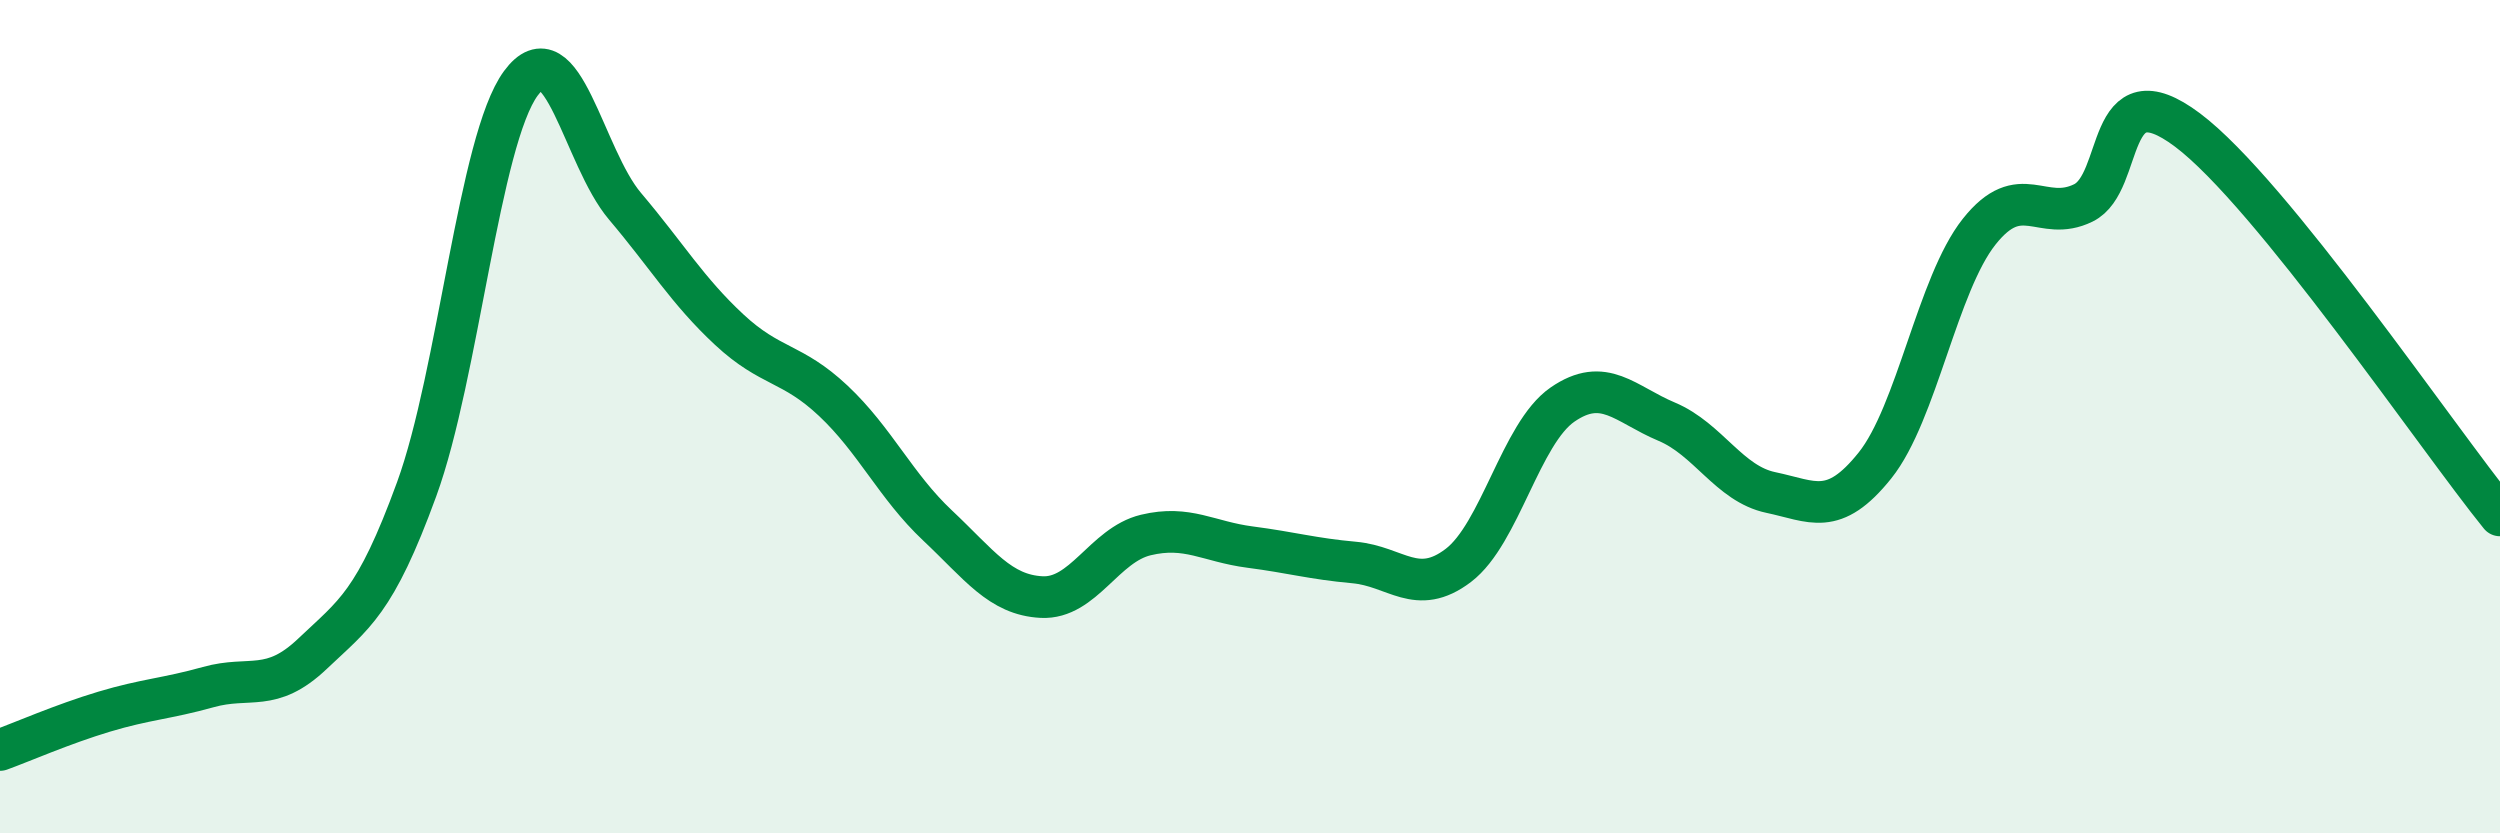
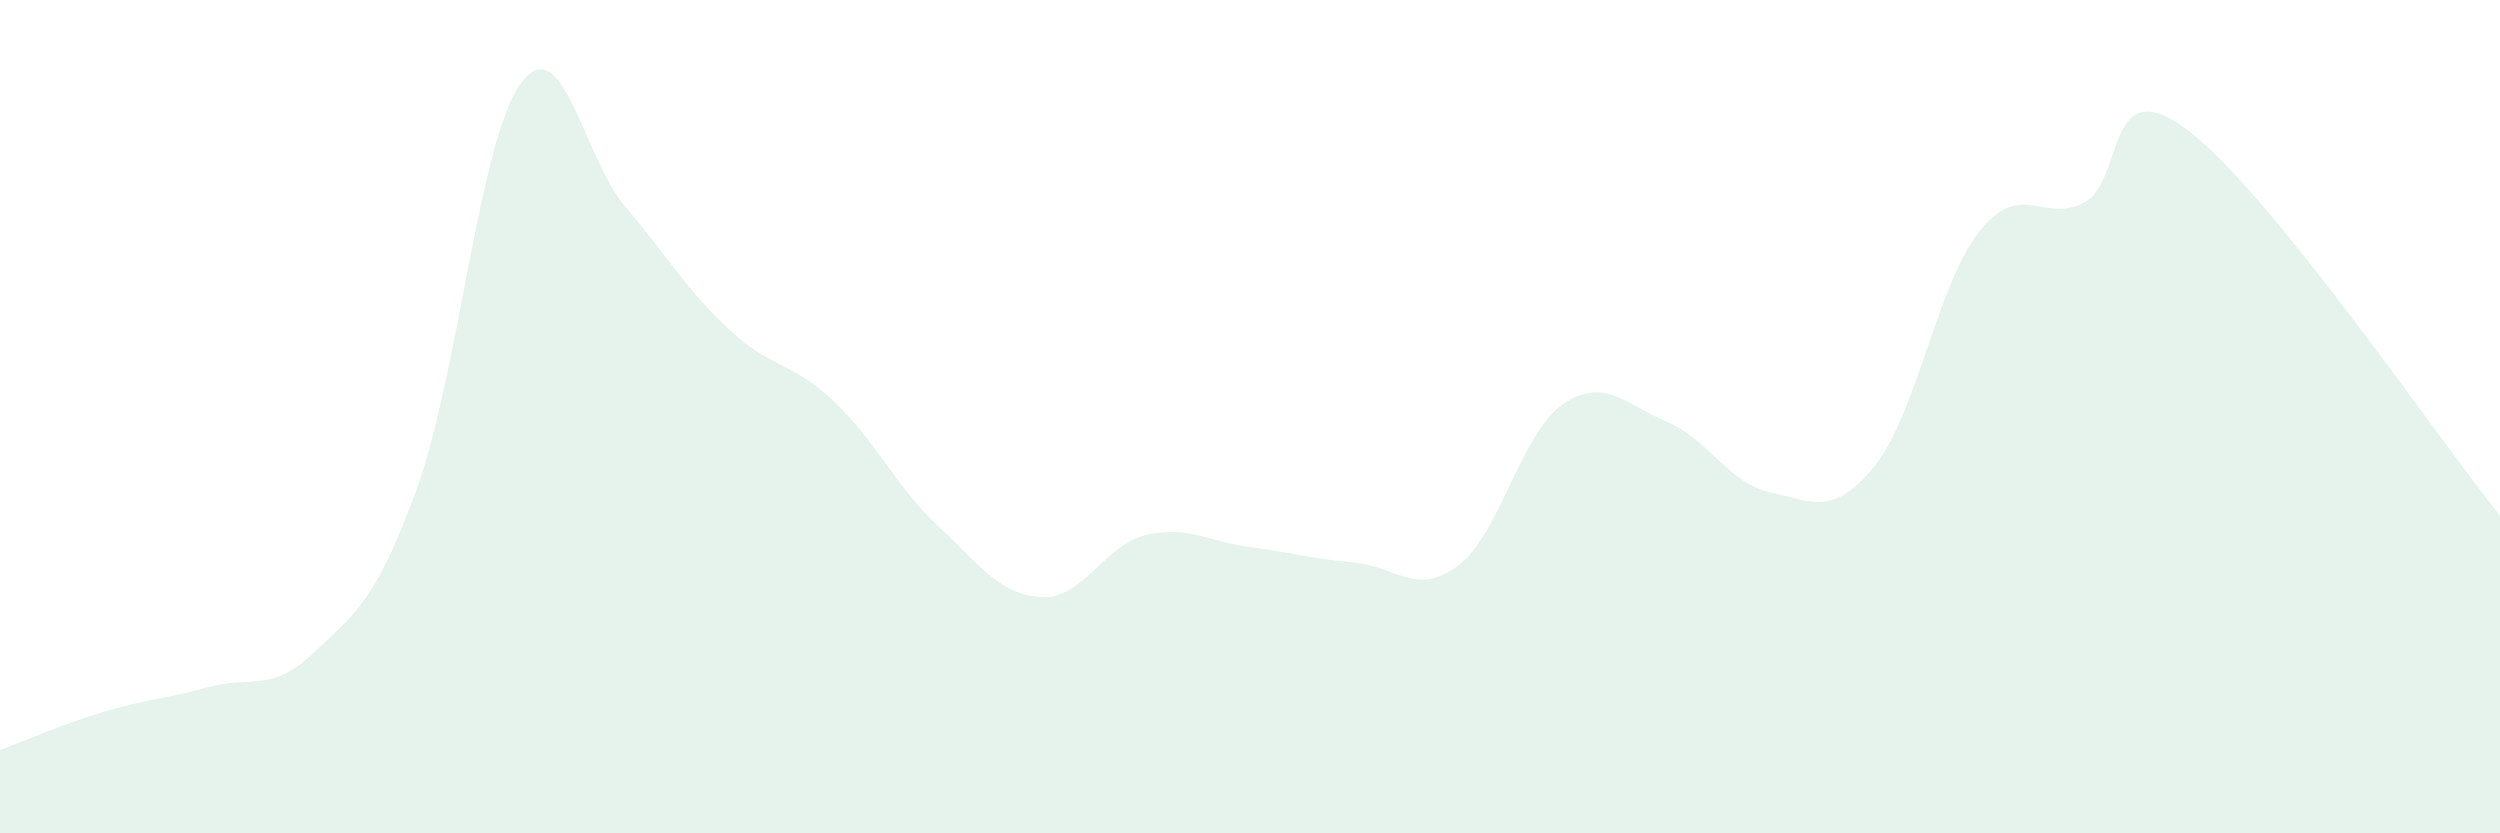
<svg xmlns="http://www.w3.org/2000/svg" width="60" height="20" viewBox="0 0 60 20">
  <path d="M 0,18 C 0.5,17.82 1.5,17.38 2.5,17.08 C 3.5,16.78 4,16.77 5,16.49 C 6,16.21 6.5,16.64 7.5,15.69 C 8.5,14.74 9,14.48 10,11.74 C 11,9 11.5,3.36 12.5,2 C 13.5,0.64 14,3.77 15,4.95 C 16,6.13 16.5,6.98 17.5,7.91 C 18.5,8.84 19,8.68 20,9.62 C 21,10.56 21.5,11.67 22.5,12.61 C 23.5,13.55 24,14.28 25,14.33 C 26,14.38 26.5,13.08 27.5,12.84 C 28.5,12.6 29,13 30,13.13 C 31,13.26 31.5,13.41 32.5,13.5 C 33.5,13.59 34,14.33 35,13.57 C 36,12.81 36.5,10.4 37.5,9.71 C 38.5,9.02 39,9.7 40,10.12 C 41,10.54 41.5,11.61 42.5,11.82 C 43.5,12.03 44,12.42 45,11.17 C 46,9.92 46.5,6.82 47.5,5.56 C 48.5,4.3 49,5.36 50,4.87 C 51,4.38 50.5,1.62 52.5,3.12 C 54.5,4.62 58.5,10.52 60,12.37L60 20L0 20Z" fill="#008740" opacity="0.1" stroke-linecap="round" stroke-linejoin="round" />
-   <path d="M 0,18 C 0.5,17.82 1.5,17.38 2.5,17.08 C 3.5,16.78 4,16.77 5,16.49 C 6,16.21 6.5,16.64 7.5,15.69 C 8.5,14.74 9,14.48 10,11.74 C 11,9 11.5,3.36 12.5,2 C 13.5,0.64 14,3.77 15,4.95 C 16,6.13 16.5,6.98 17.5,7.91 C 18.5,8.84 19,8.68 20,9.62 C 21,10.56 21.5,11.67 22.5,12.61 C 23.5,13.55 24,14.28 25,14.33 C 26,14.38 26.5,13.08 27.5,12.84 C 28.5,12.6 29,13 30,13.13 C 31,13.26 31.5,13.41 32.5,13.5 C 33.5,13.59 34,14.33 35,13.57 C 36,12.81 36.5,10.4 37.5,9.71 C 38.5,9.02 39,9.7 40,10.12 C 41,10.54 41.5,11.61 42.5,11.82 C 43.5,12.03 44,12.42 45,11.17 C 46,9.92 46.5,6.82 47.5,5.56 C 48.5,4.3 49,5.36 50,4.87 C 51,4.38 50.5,1.62 52.5,3.12 C 54.5,4.62 58.5,10.52 60,12.37" stroke="#008740" stroke-width="1" fill="none" stroke-linecap="round" stroke-linejoin="round" />
</svg>